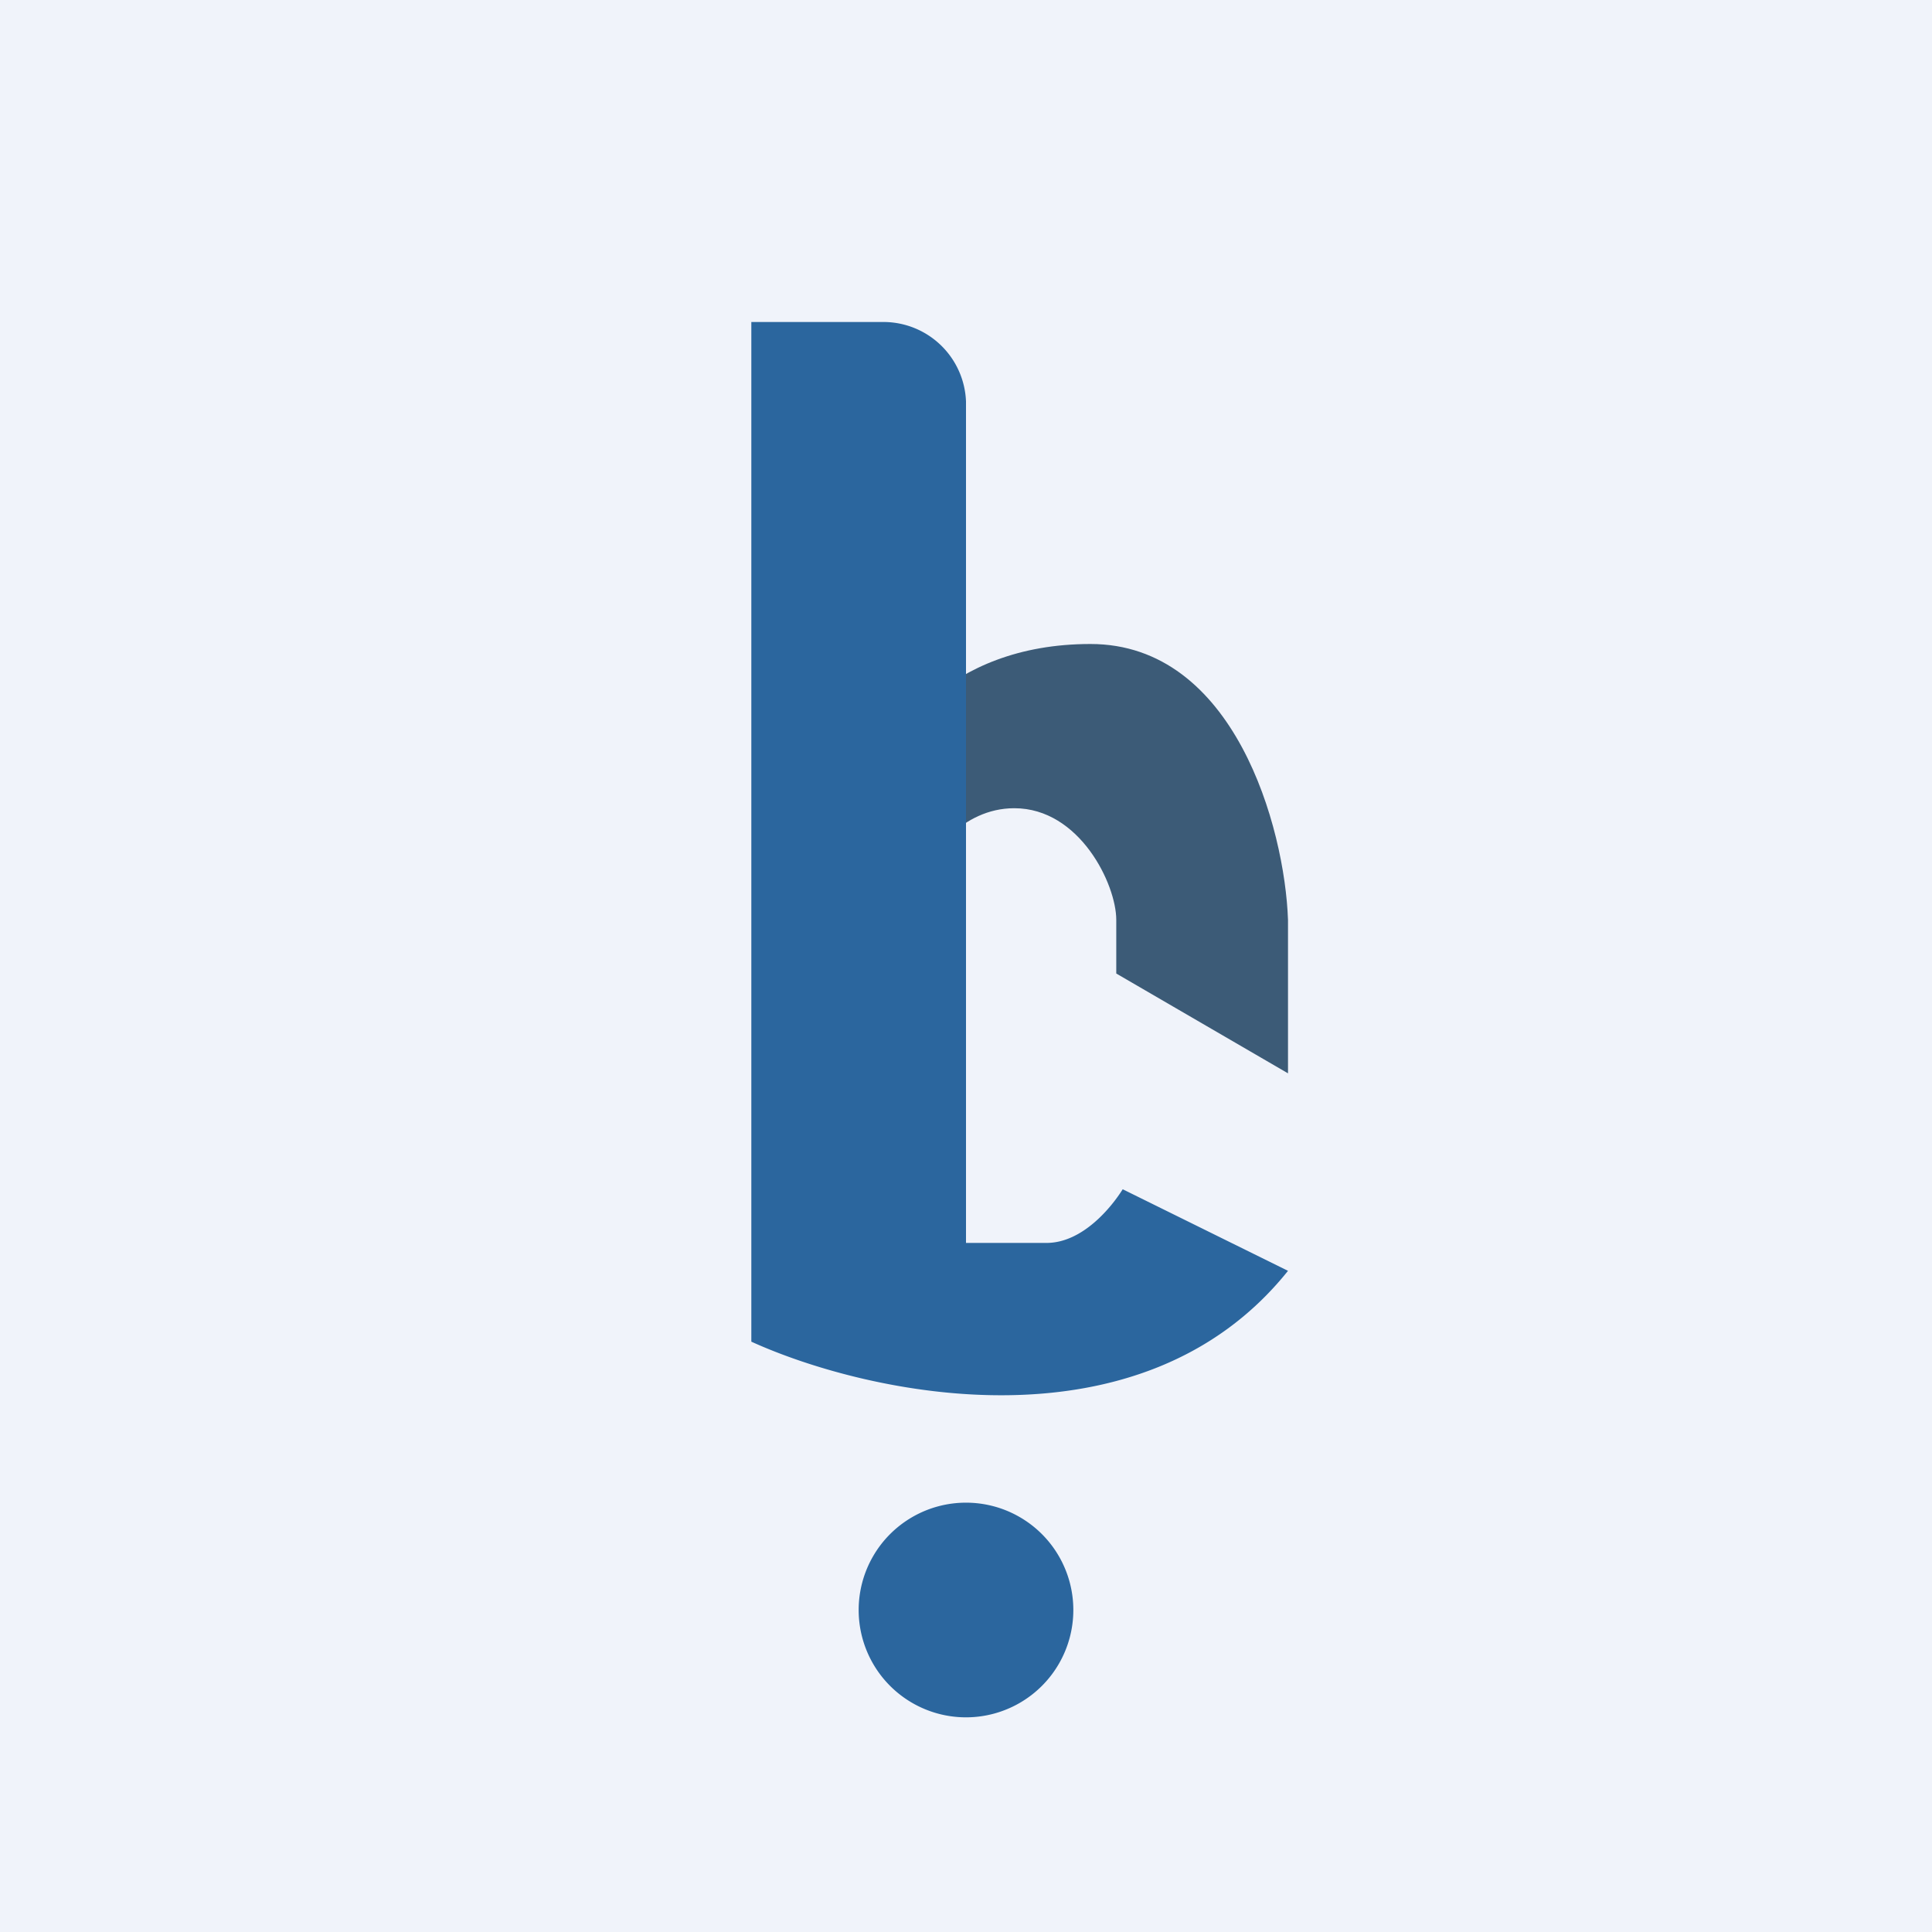
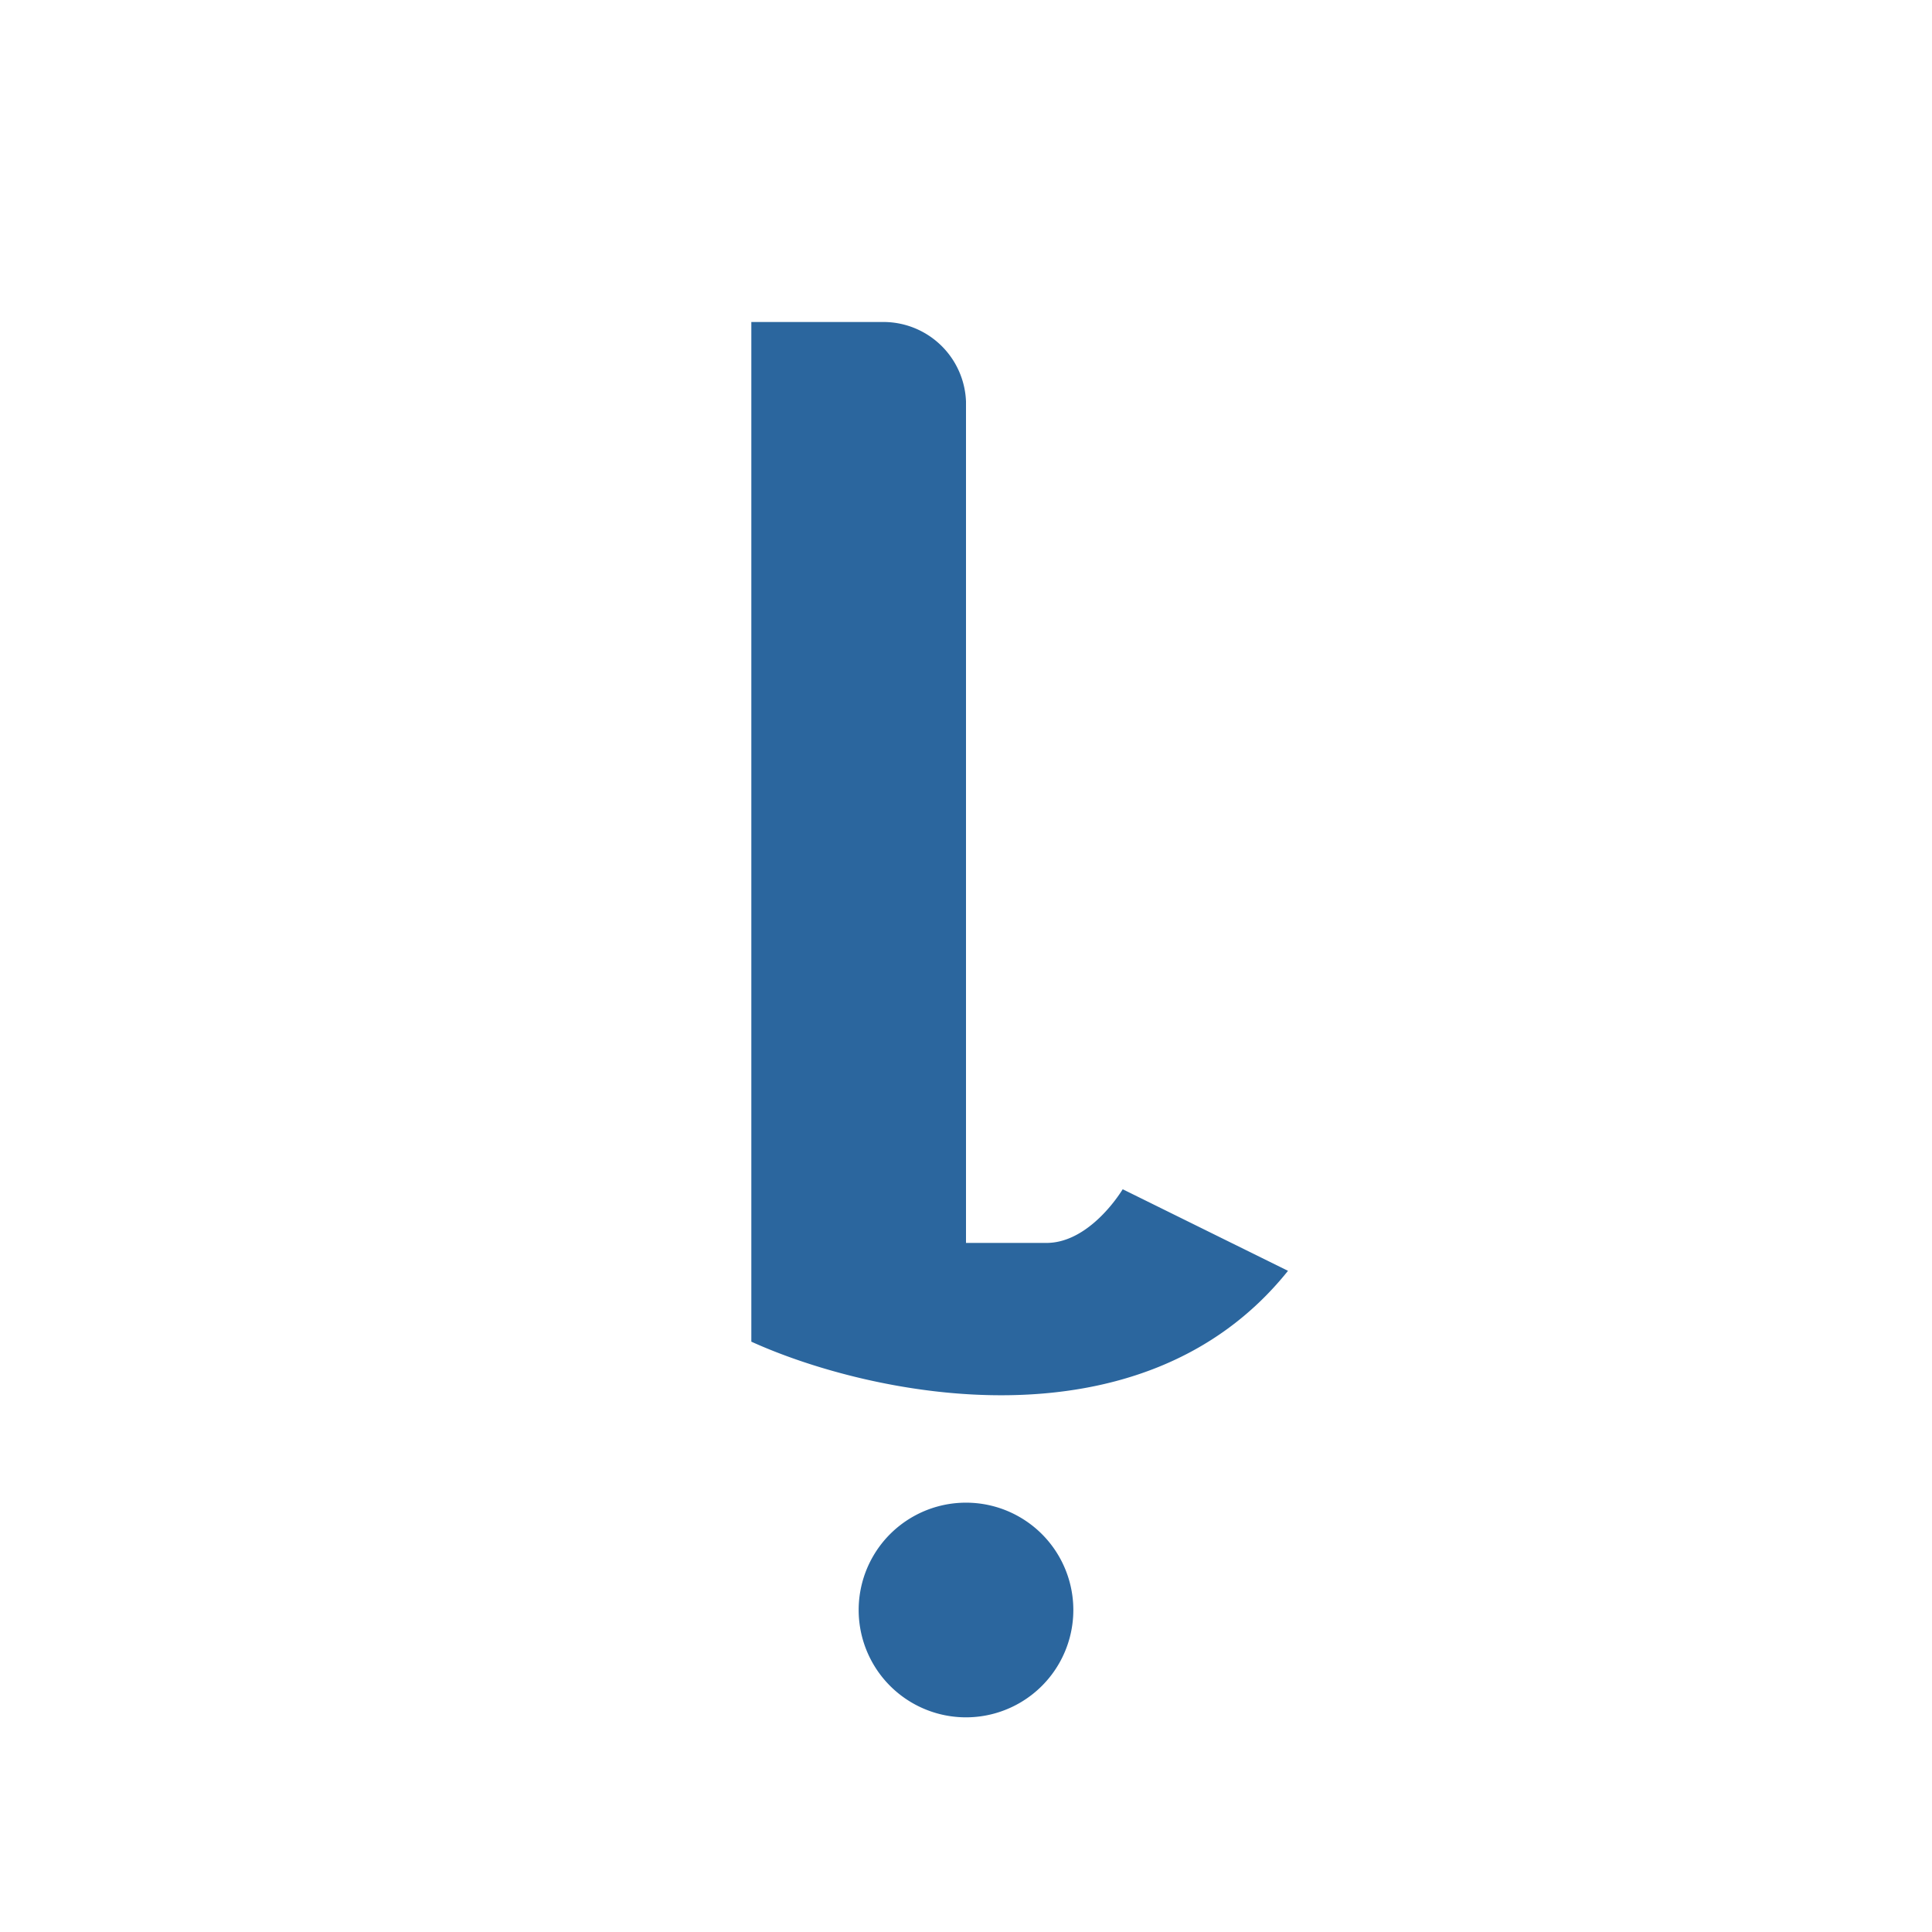
<svg xmlns="http://www.w3.org/2000/svg" width="18" height="18" viewBox="0 0 18 18">
-   <path fill="#F0F3FA" d="M0 0h18v18H0z" />
-   <path d="M9.45 7.53c-.49 0-.8.44-.89.67l-.46-.85C8.23 6.9 8.81 6 10.16 6 11.5 6 11.97 7.71 12 8.57V10l-1.6-.93v-.5c0-.33-.34-1.04-.95-1.04Z" fill="#3C5B77" />
  <path d="M7 3v9.5c1.1.5 3.63 1.05 5-.66l-1.54-.76c-.1.16-.37.5-.71.5H9V3.74A.77.77 0 0 0 8.24 3H7Zm2 13a1 1 0 1 0 0-2 1 1 0 0 0 0 2Z" fill="#2B669E" />
</svg>